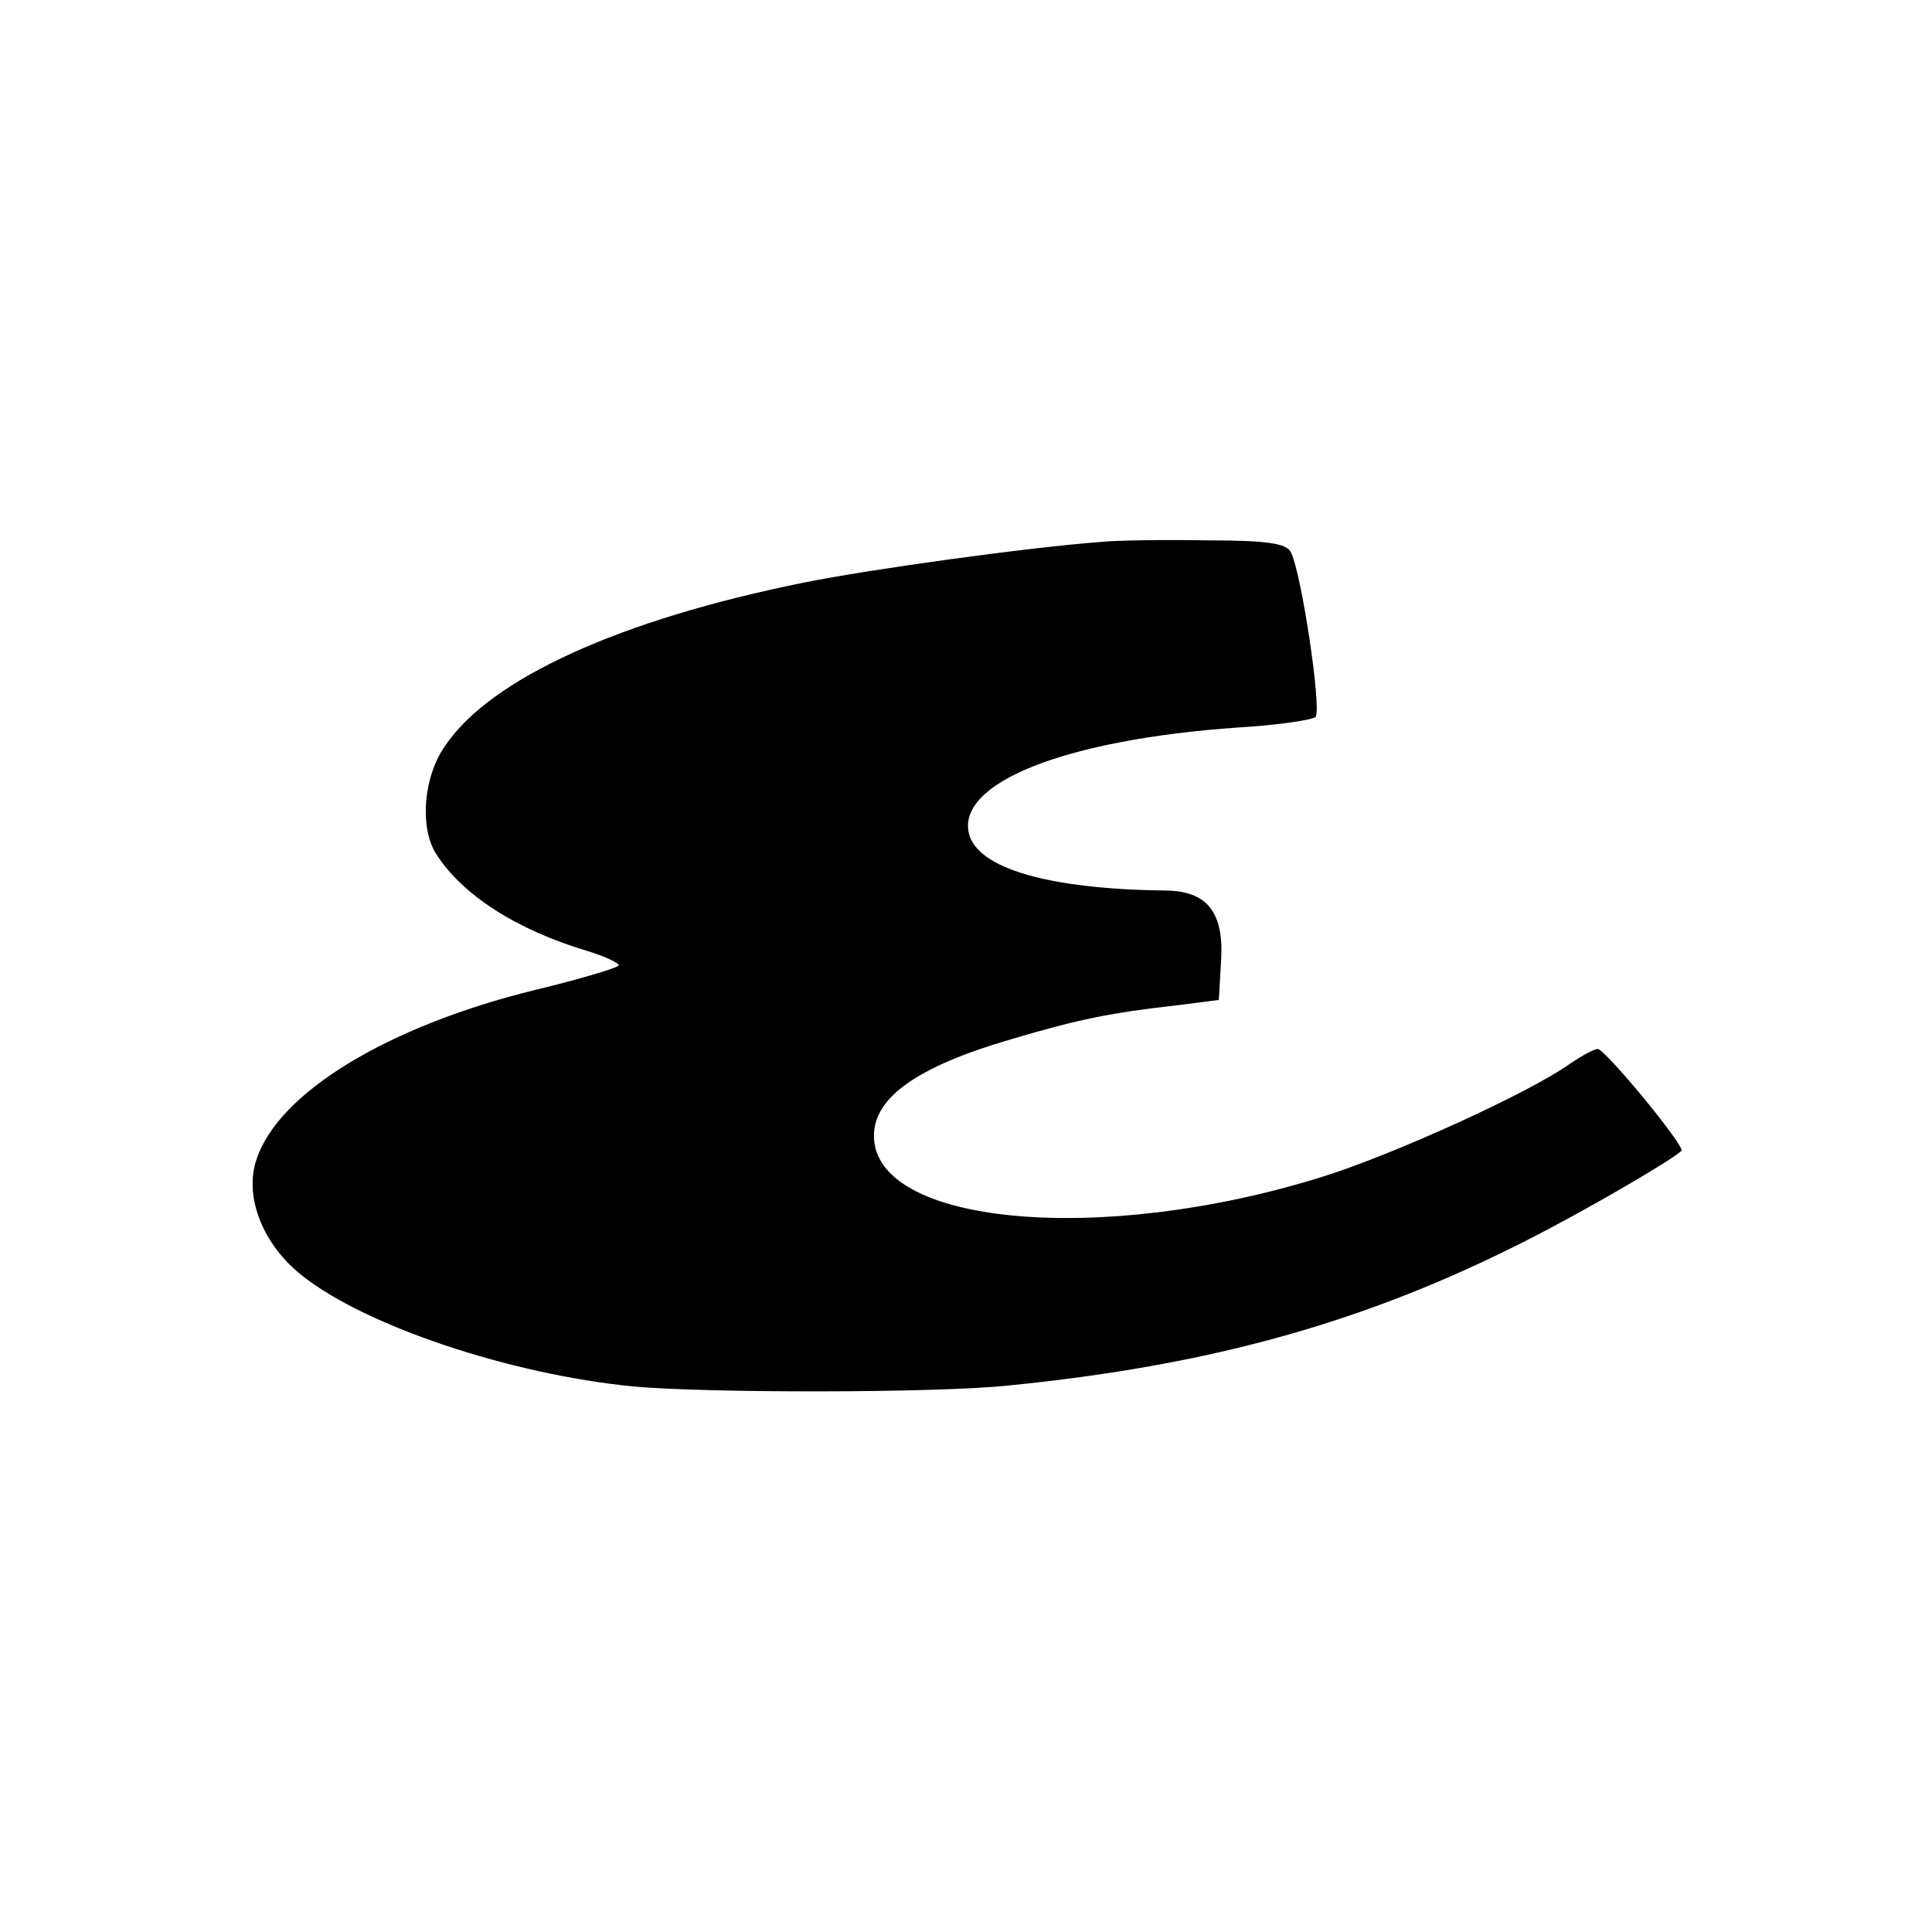
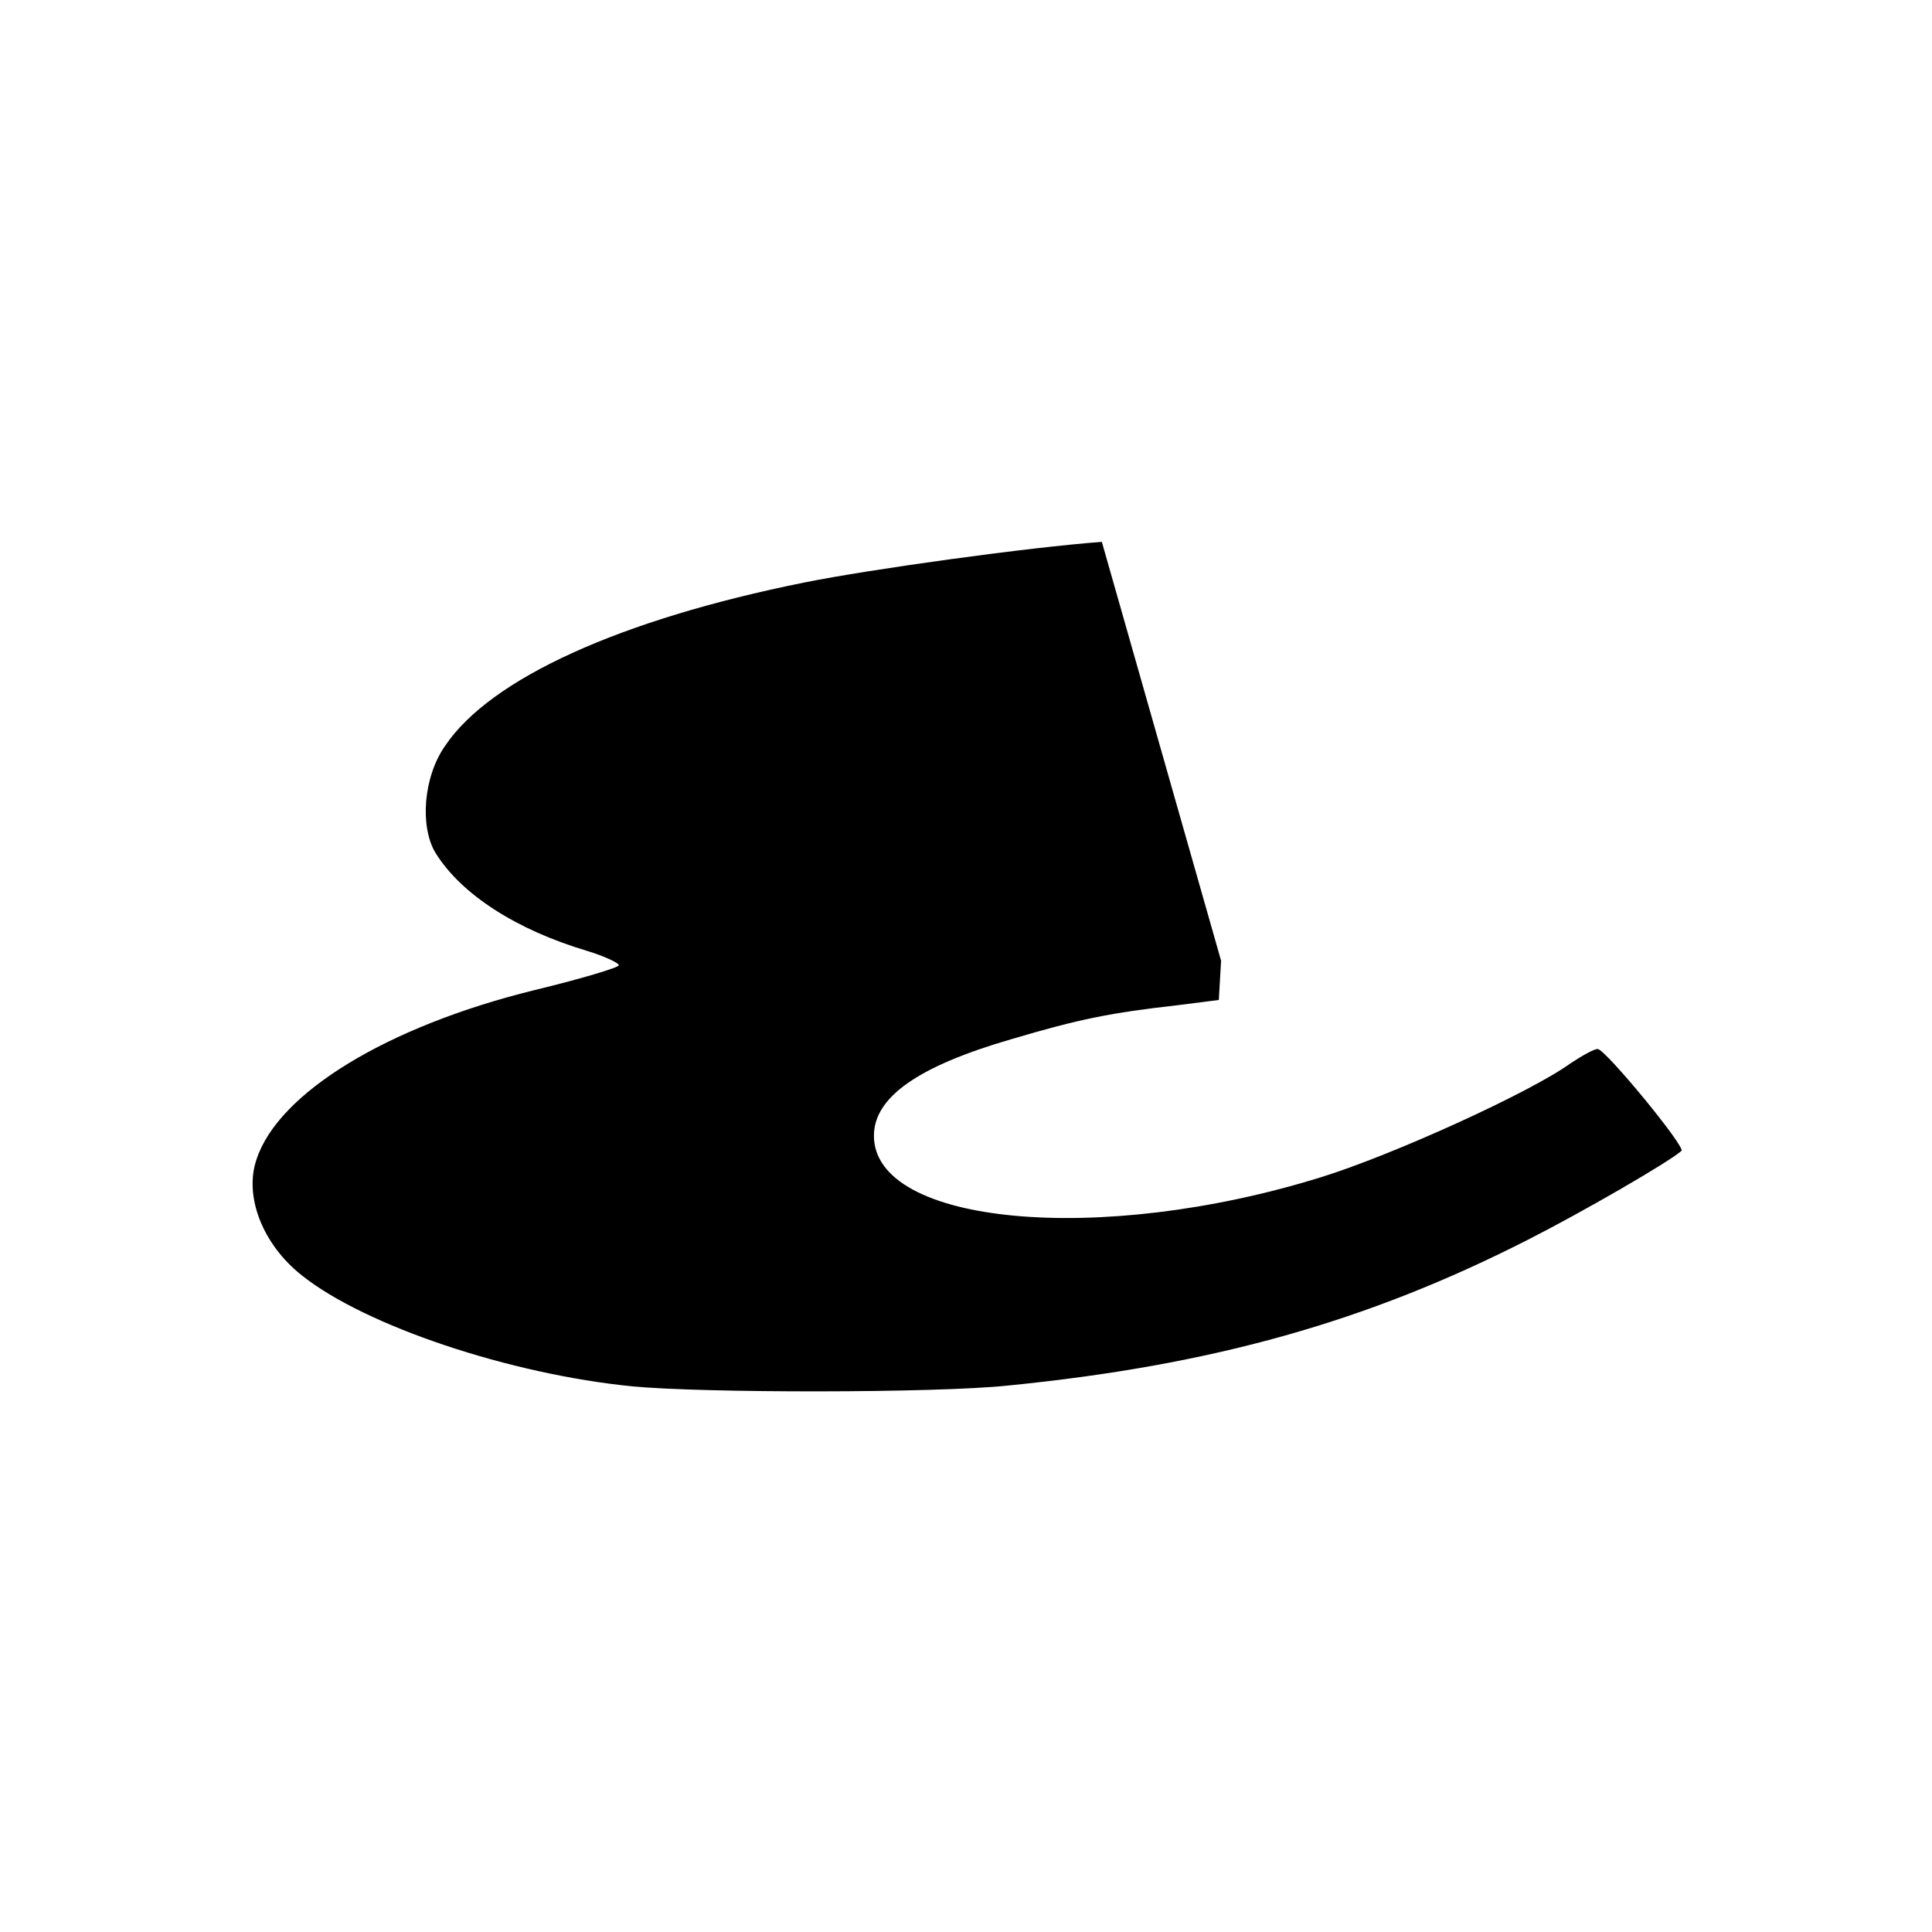
<svg xmlns="http://www.w3.org/2000/svg" version="1.0" width="256pt" height="256pt" viewBox="0 0 256 256" preserveAspectRatio="xMidYMid meet">
  <g transform="translate(0,256) scale(0.1,-0.1)" fill="#000000" stroke="none">
-     <path d="M1460 1842 c-95 -7 -306 -36 -395 -54 -243 -49 -415 -127 -475 -216 -29 -41 -34 -107 -13 -142 34 -55 107 -102 201 -130 23 -7 42 -16 42 -19 0 -3 -50 -18 -112 -33 -195 -48 -339 -136 -368 -224 -17 -49 8 -113 60 -154 84 -67 276 -131 438 -147 94 -9 401 -9 497 1 272 27 477 85 689 193 73 37 187 103 204 118 6 5 -101 135 -111 135 -5 0 -21 -9 -36 -19 -54 -39 -237 -122 -331 -151 -293 -91 -592 -63 -592 55 0 51 58 92 182 128 91 27 132 35 220 45 l55 7 3 52 c4 65 -19 93 -75 93 -153 2 -247 29 -259 75 -17 68 128 125 356 141 52 3 99 10 103 14 9 8 -19 195 -33 219 -6 11 -32 15 -111 15 -57 1 -120 0 -139 -2z" />
+     <path d="M1460 1842 c-95 -7 -306 -36 -395 -54 -243 -49 -415 -127 -475 -216 -29 -41 -34 -107 -13 -142 34 -55 107 -102 201 -130 23 -7 42 -16 42 -19 0 -3 -50 -18 -112 -33 -195 -48 -339 -136 -368 -224 -17 -49 8 -113 60 -154 84 -67 276 -131 438 -147 94 -9 401 -9 497 1 272 27 477 85 689 193 73 37 187 103 204 118 6 5 -101 135 -111 135 -5 0 -21 -9 -36 -19 -54 -39 -237 -122 -331 -151 -293 -91 -592 -63 -592 55 0 51 58 92 182 128 91 27 132 35 220 45 l55 7 3 52 z" />
  </g>
</svg>